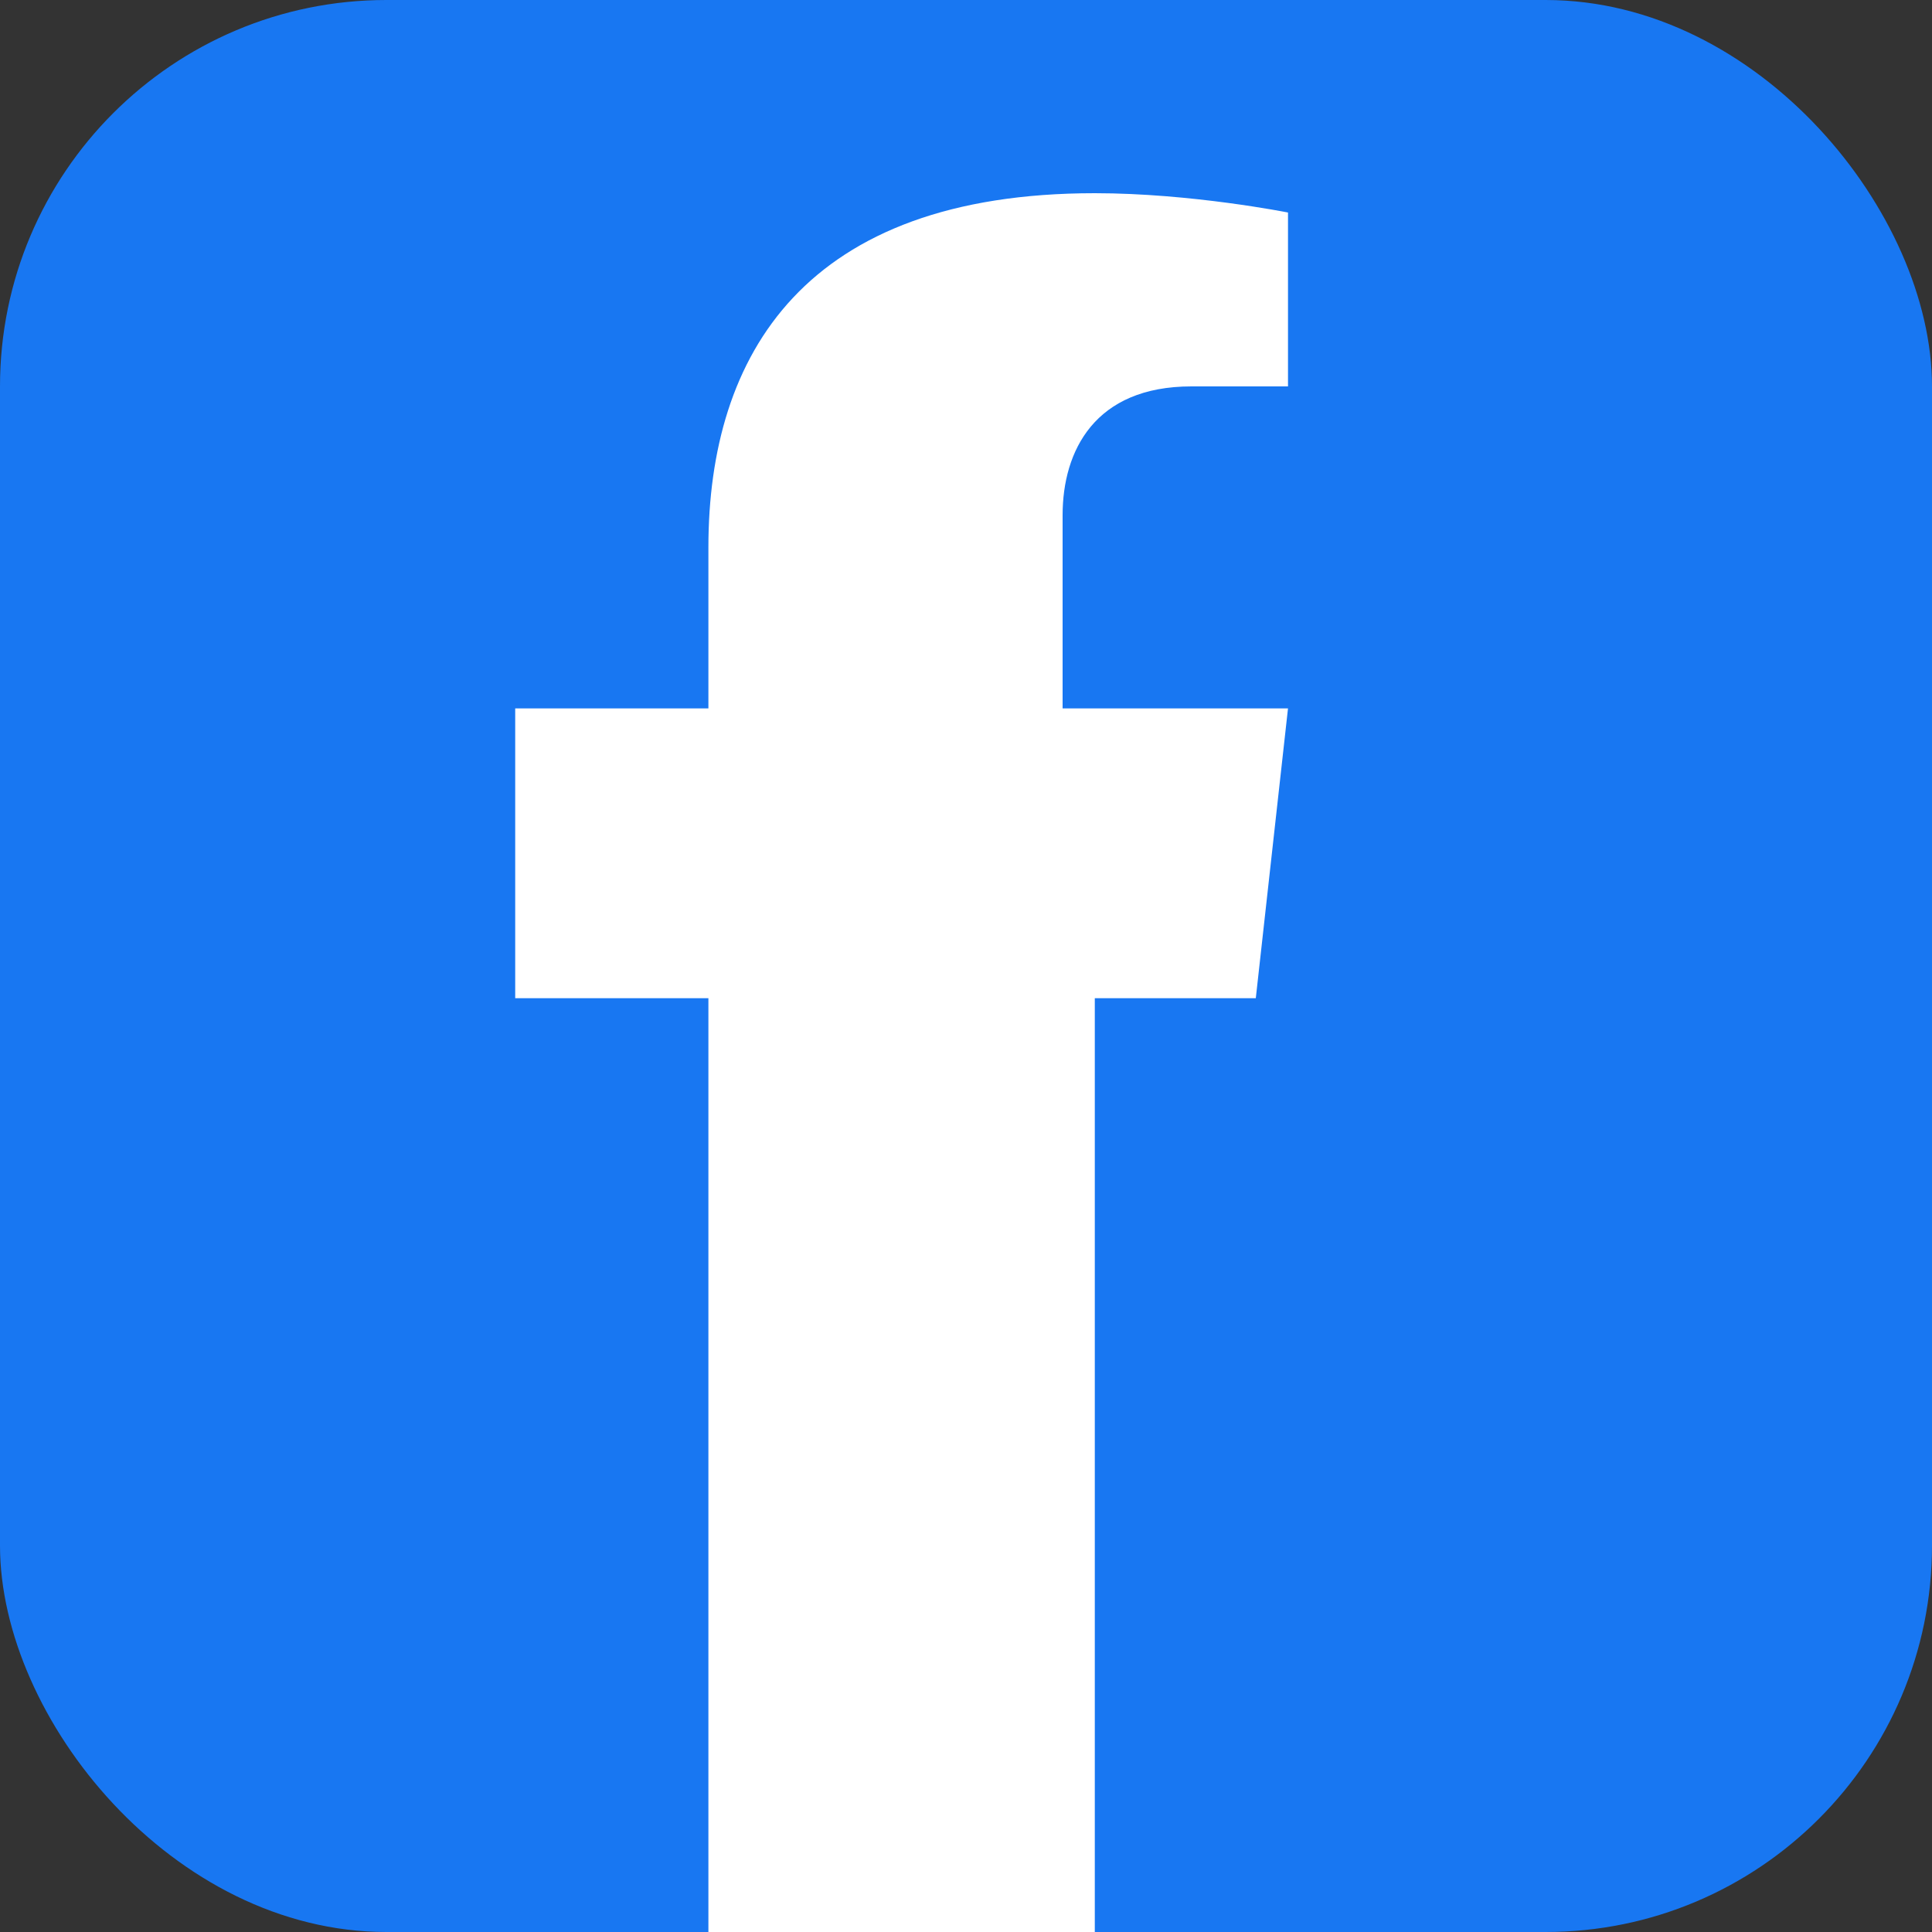
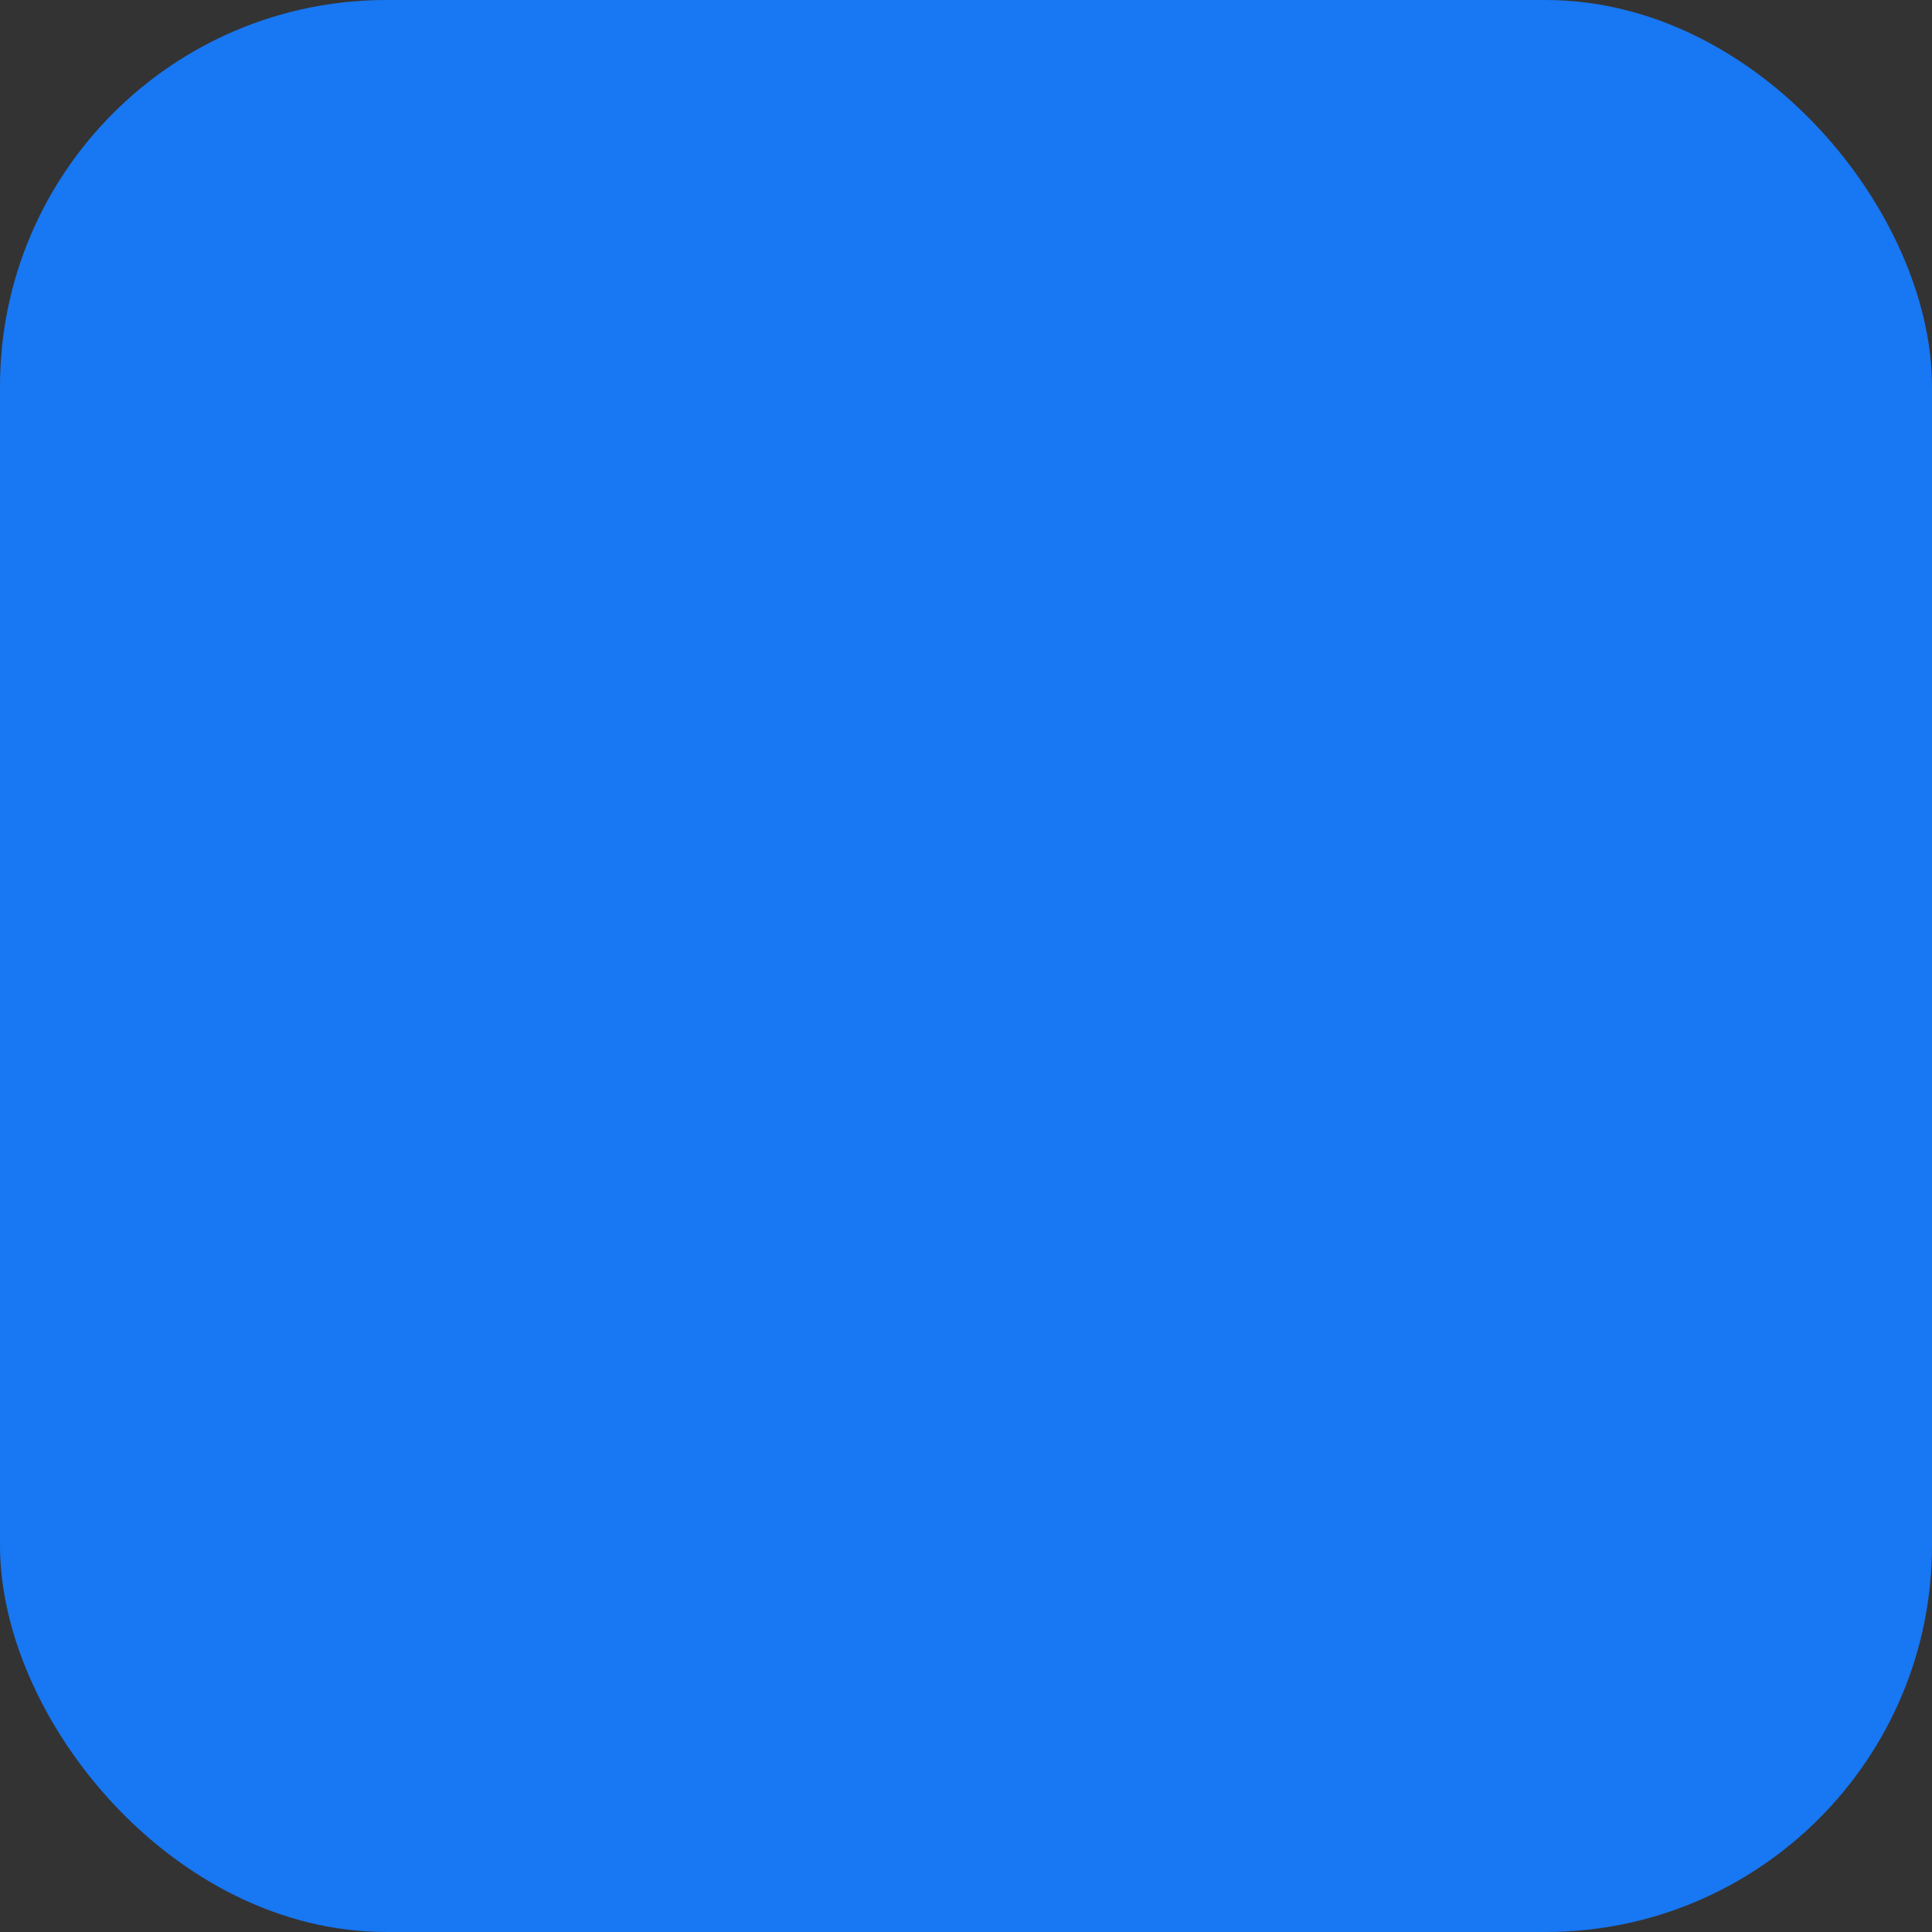
<svg xmlns="http://www.w3.org/2000/svg" width="30" height="30" viewBox="0 0 30 30" fill="none">
  <rect x="0" y="0" width="30" height="30" fill="#333333" stroke="none" />
  <rect width="30" height="30" rx="6" fill="#1877f2" />
-   <path d="M20.5 15.5H17V30H11V15.5H8V11H11V8.5C11 5.5 12.5 3 17 3C18.5 3 20 3.3 20 3.3V6H18.5C17 6 16.5 7 16.5 8V11H20L19.5 15.5H16.5" fill="white" />
</svg>